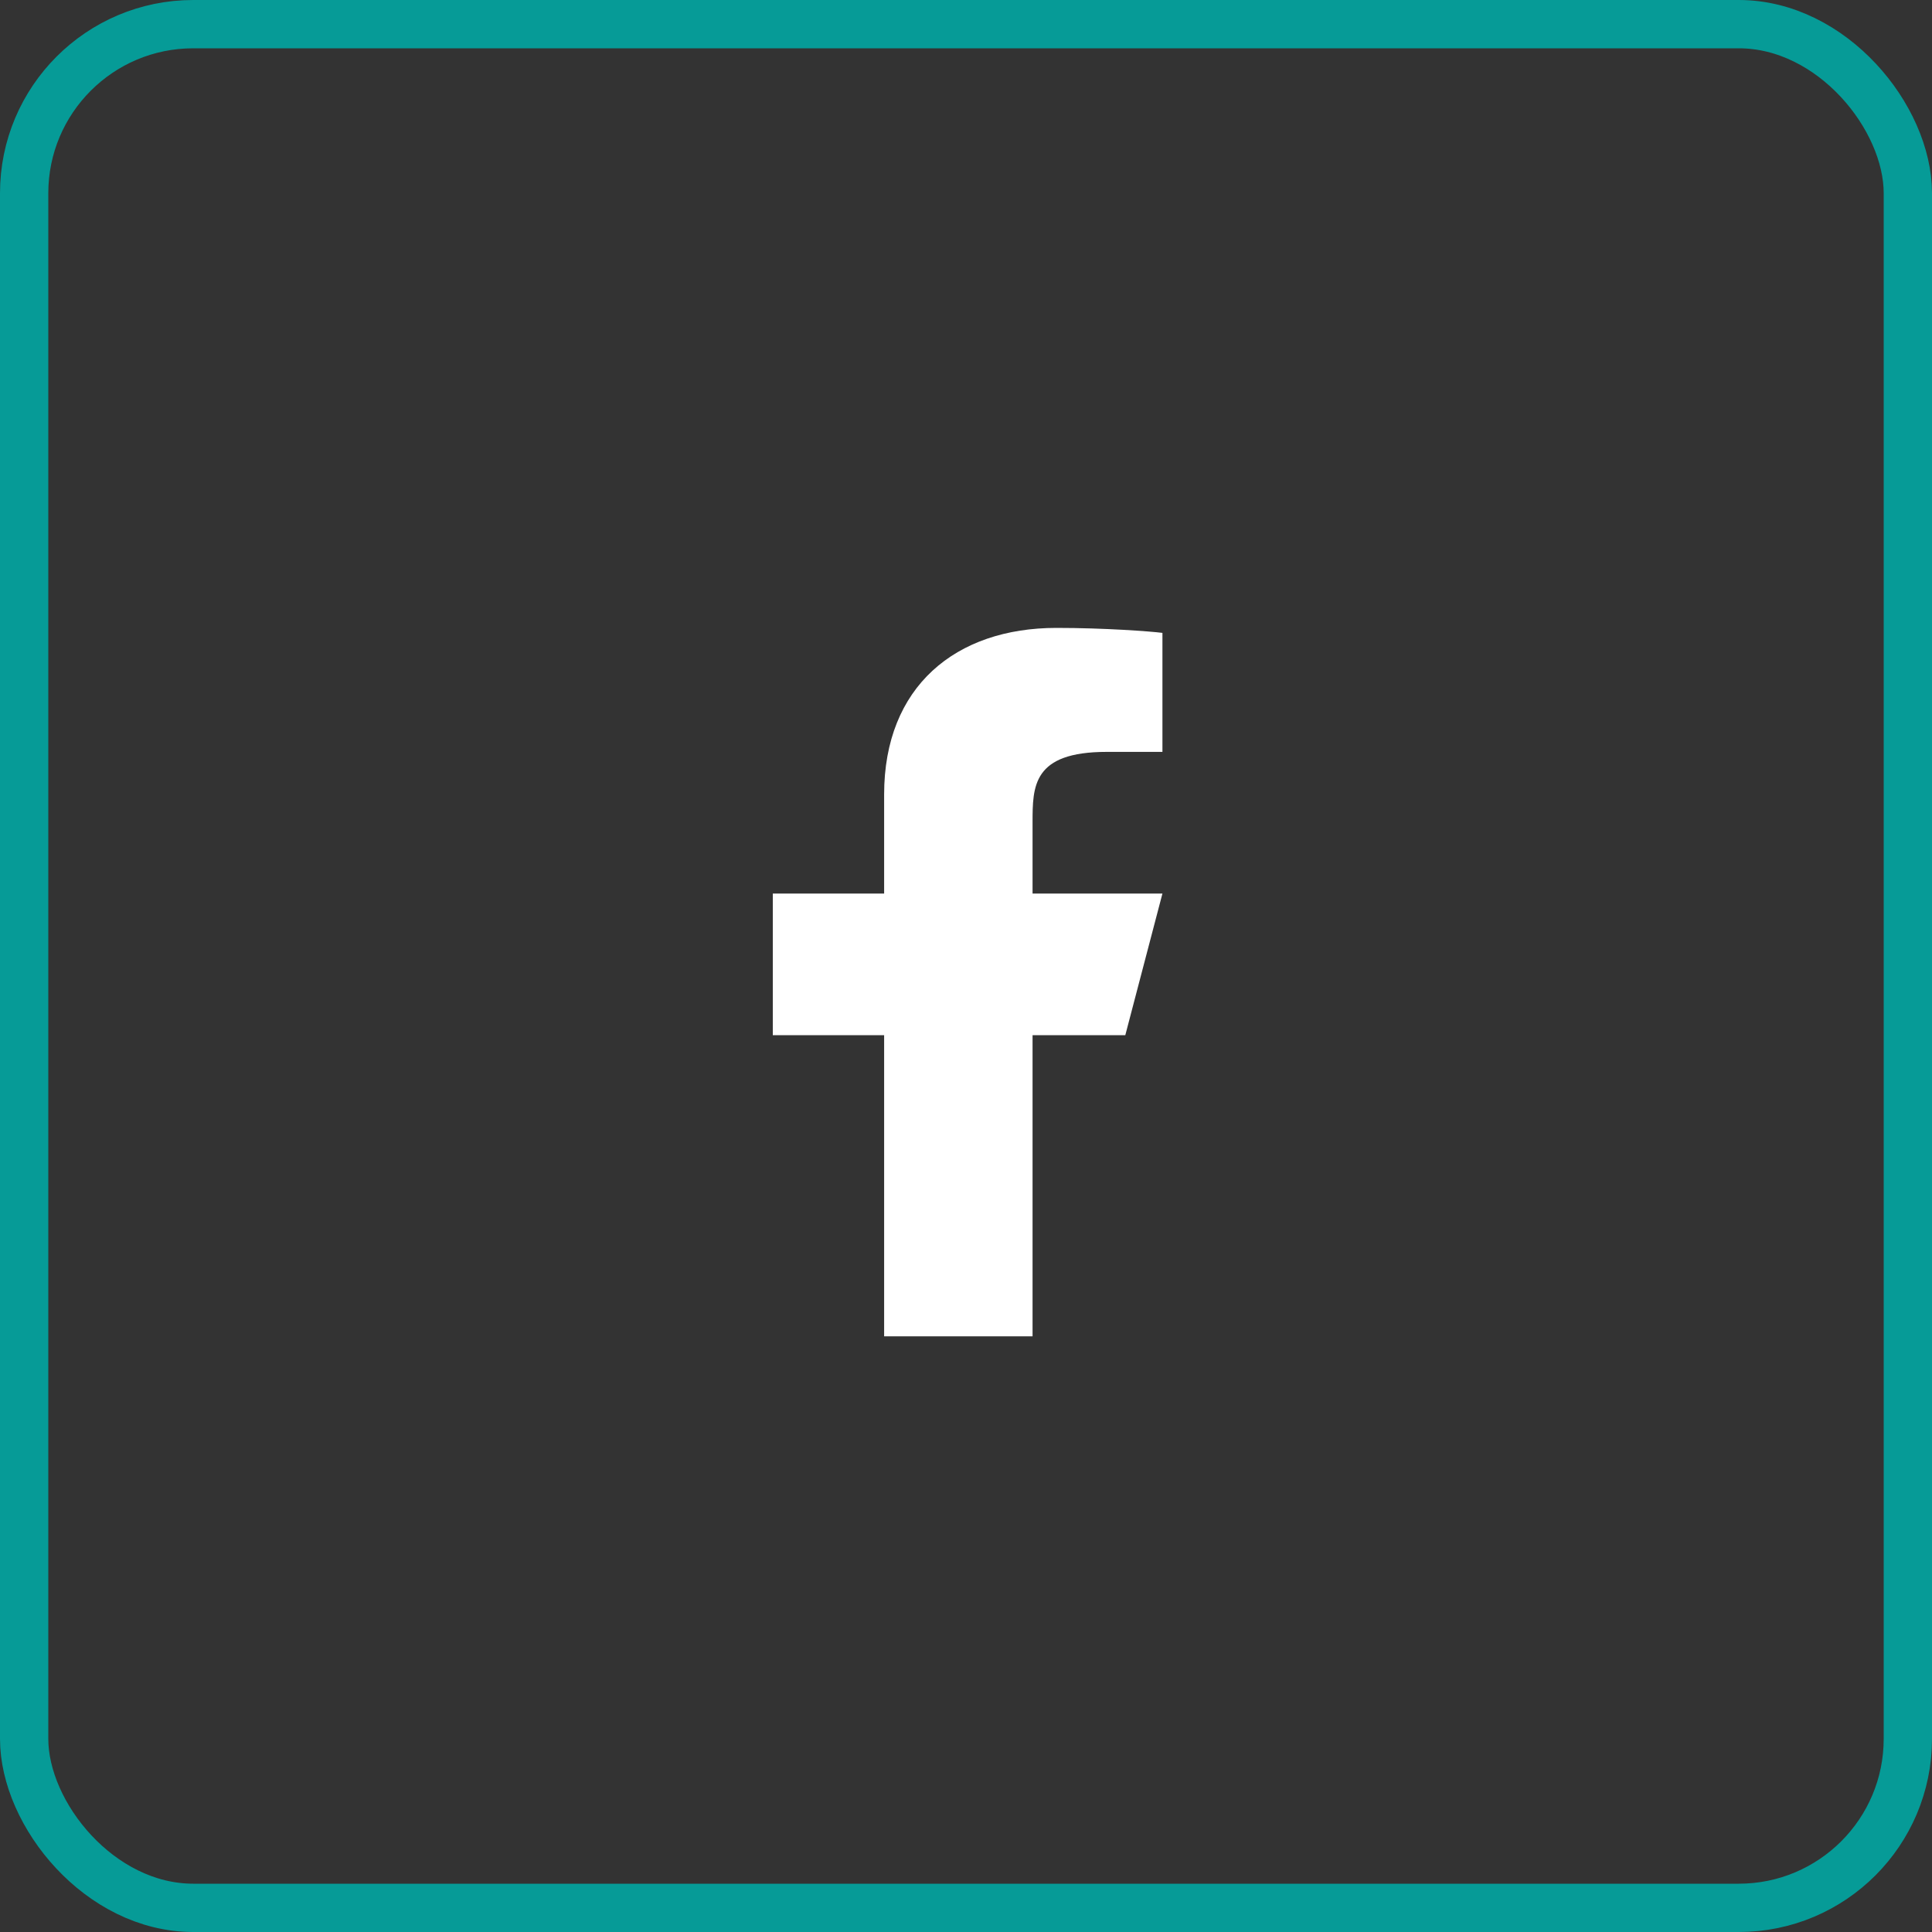
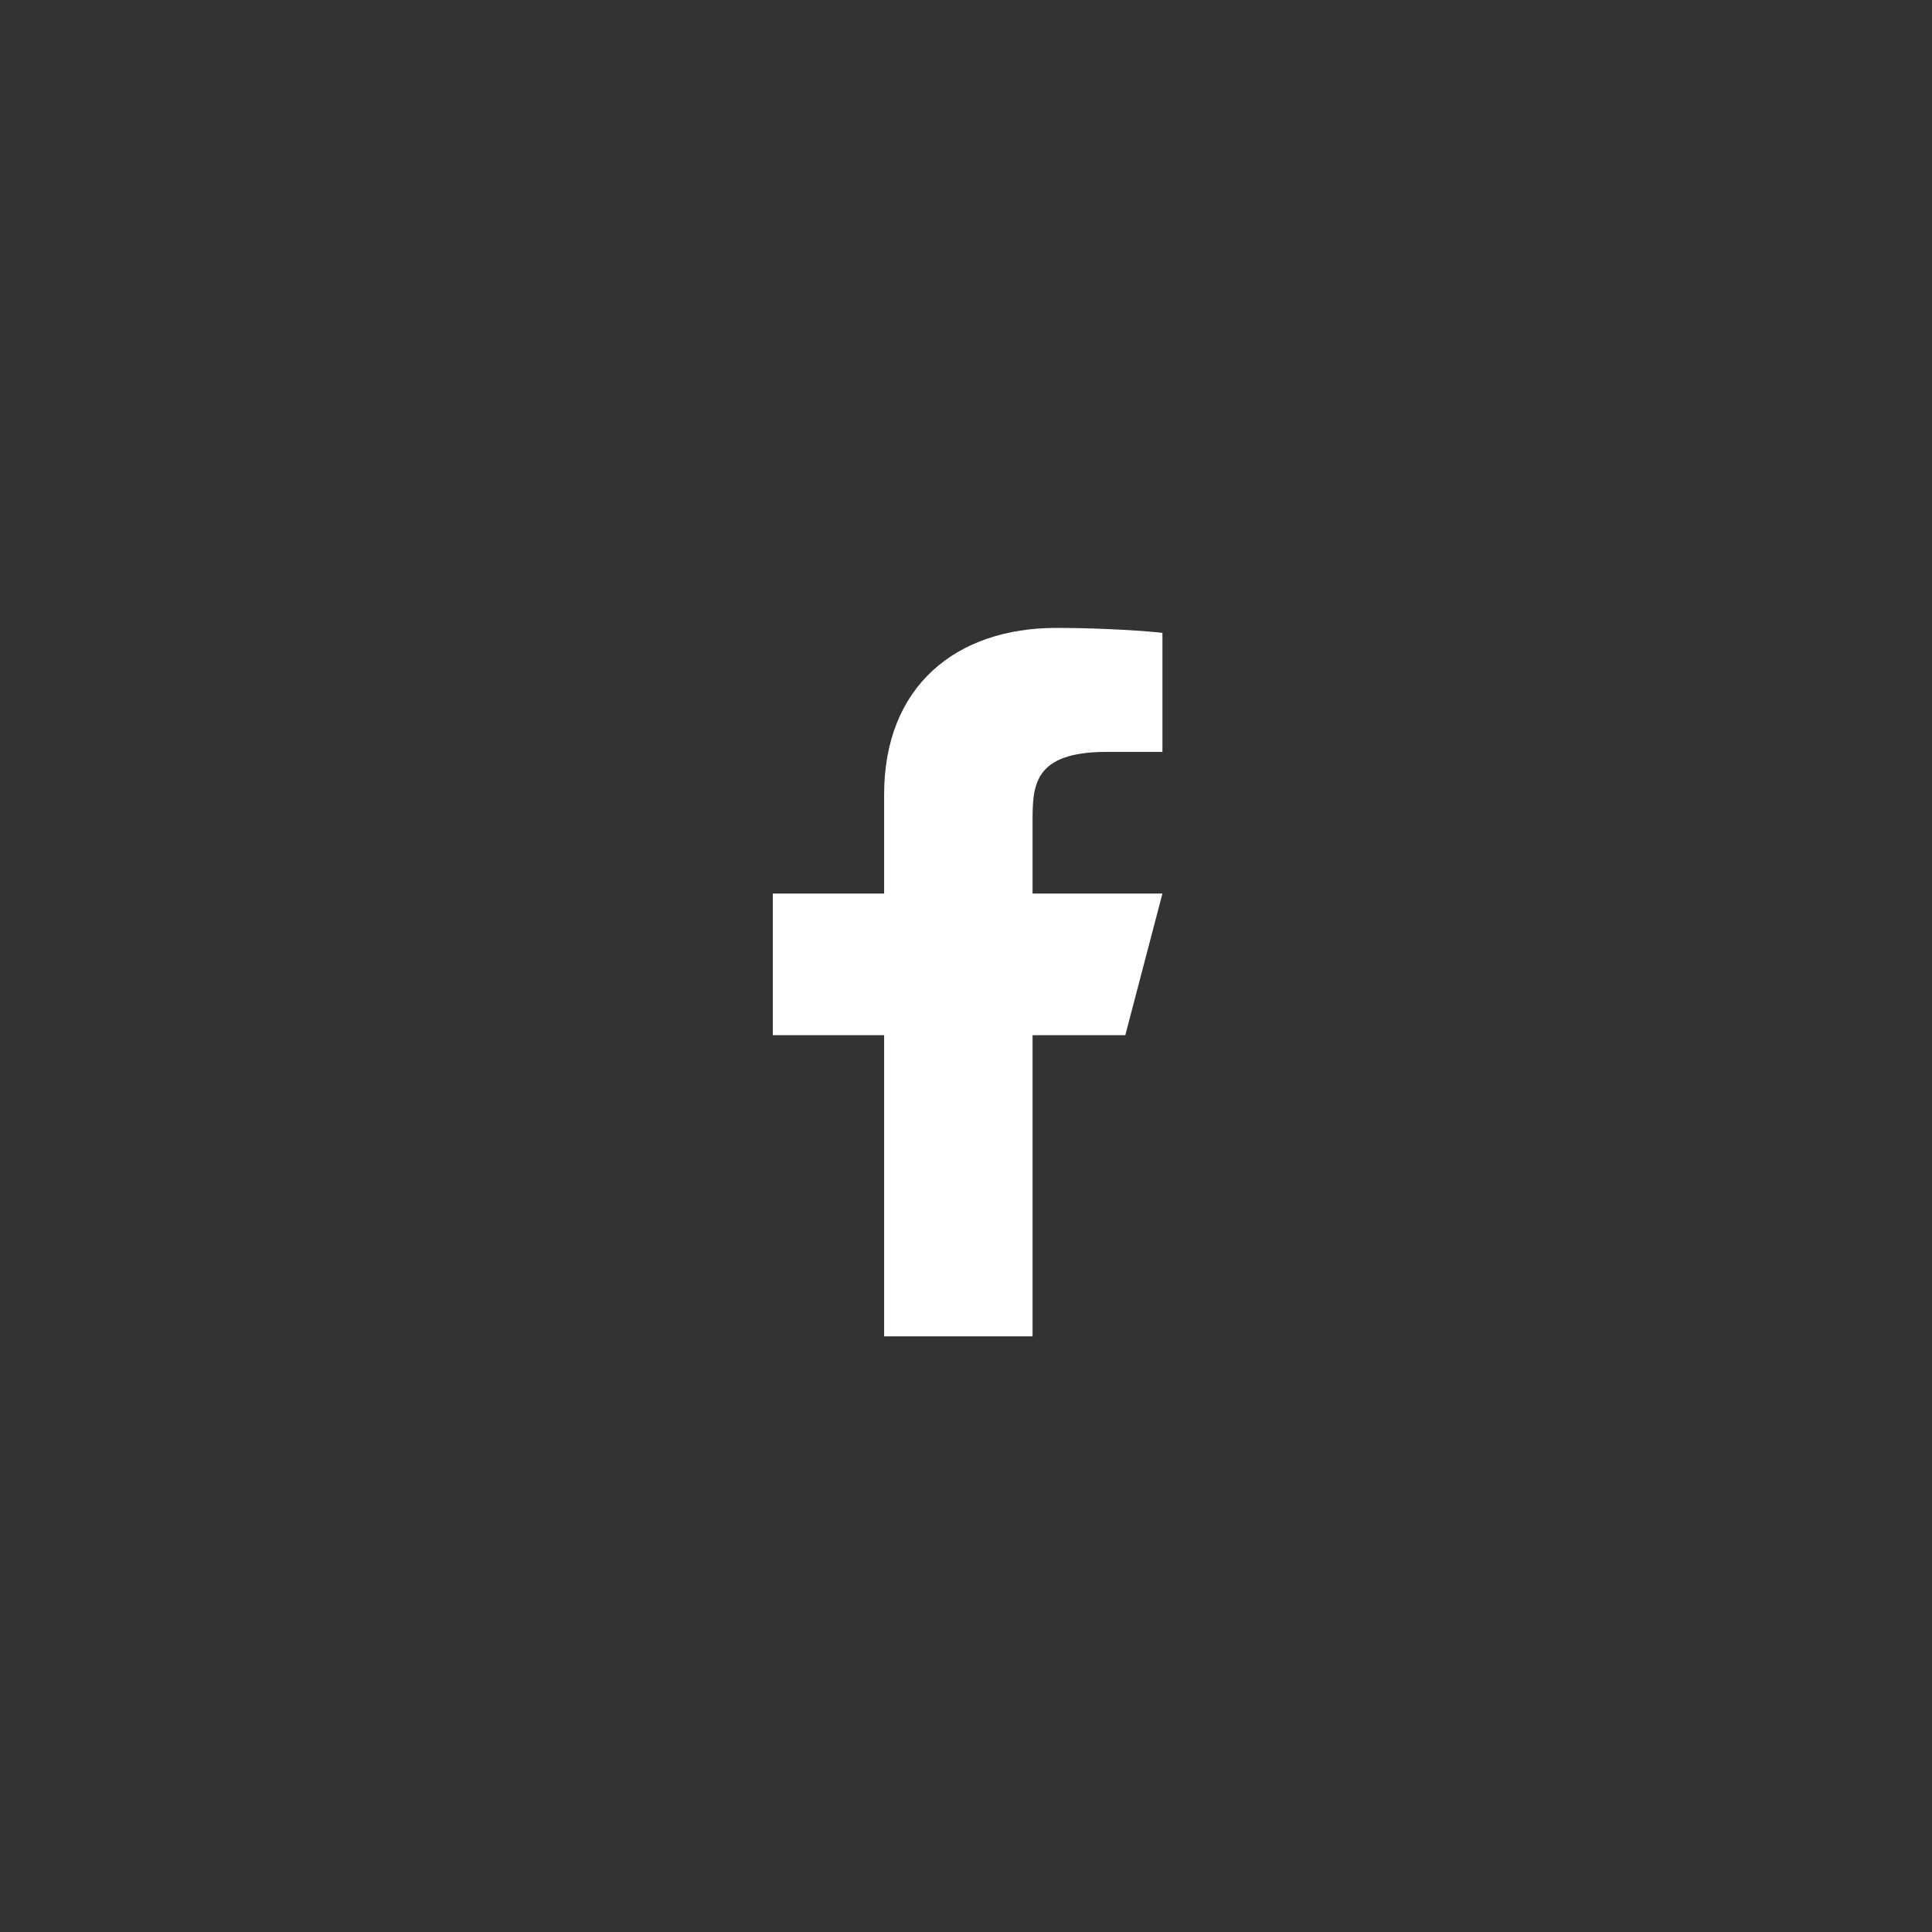
<svg xmlns="http://www.w3.org/2000/svg" width="40" height="40" viewBox="0 0 40 40" fill="none">
  <rect x="0" y="0" width="40" height="40" fill="#333333" stroke="none" />
-   <rect x="0.5" y="0.5" width="39" height="39" rx="3.5" stroke="#069B97" />
  <path d="M21.378 21.433H23.298L24.067 18.5H21.378V17.033C21.378 16.278 21.378 15.567 22.914 15.567H24.067V13.103C23.816 13.071 22.87 13 21.872 13C19.786 13 18.305 14.215 18.305 16.447V18.5H16V21.433H18.305V27.667H21.378V21.433Z" fill="white" />
</svg>